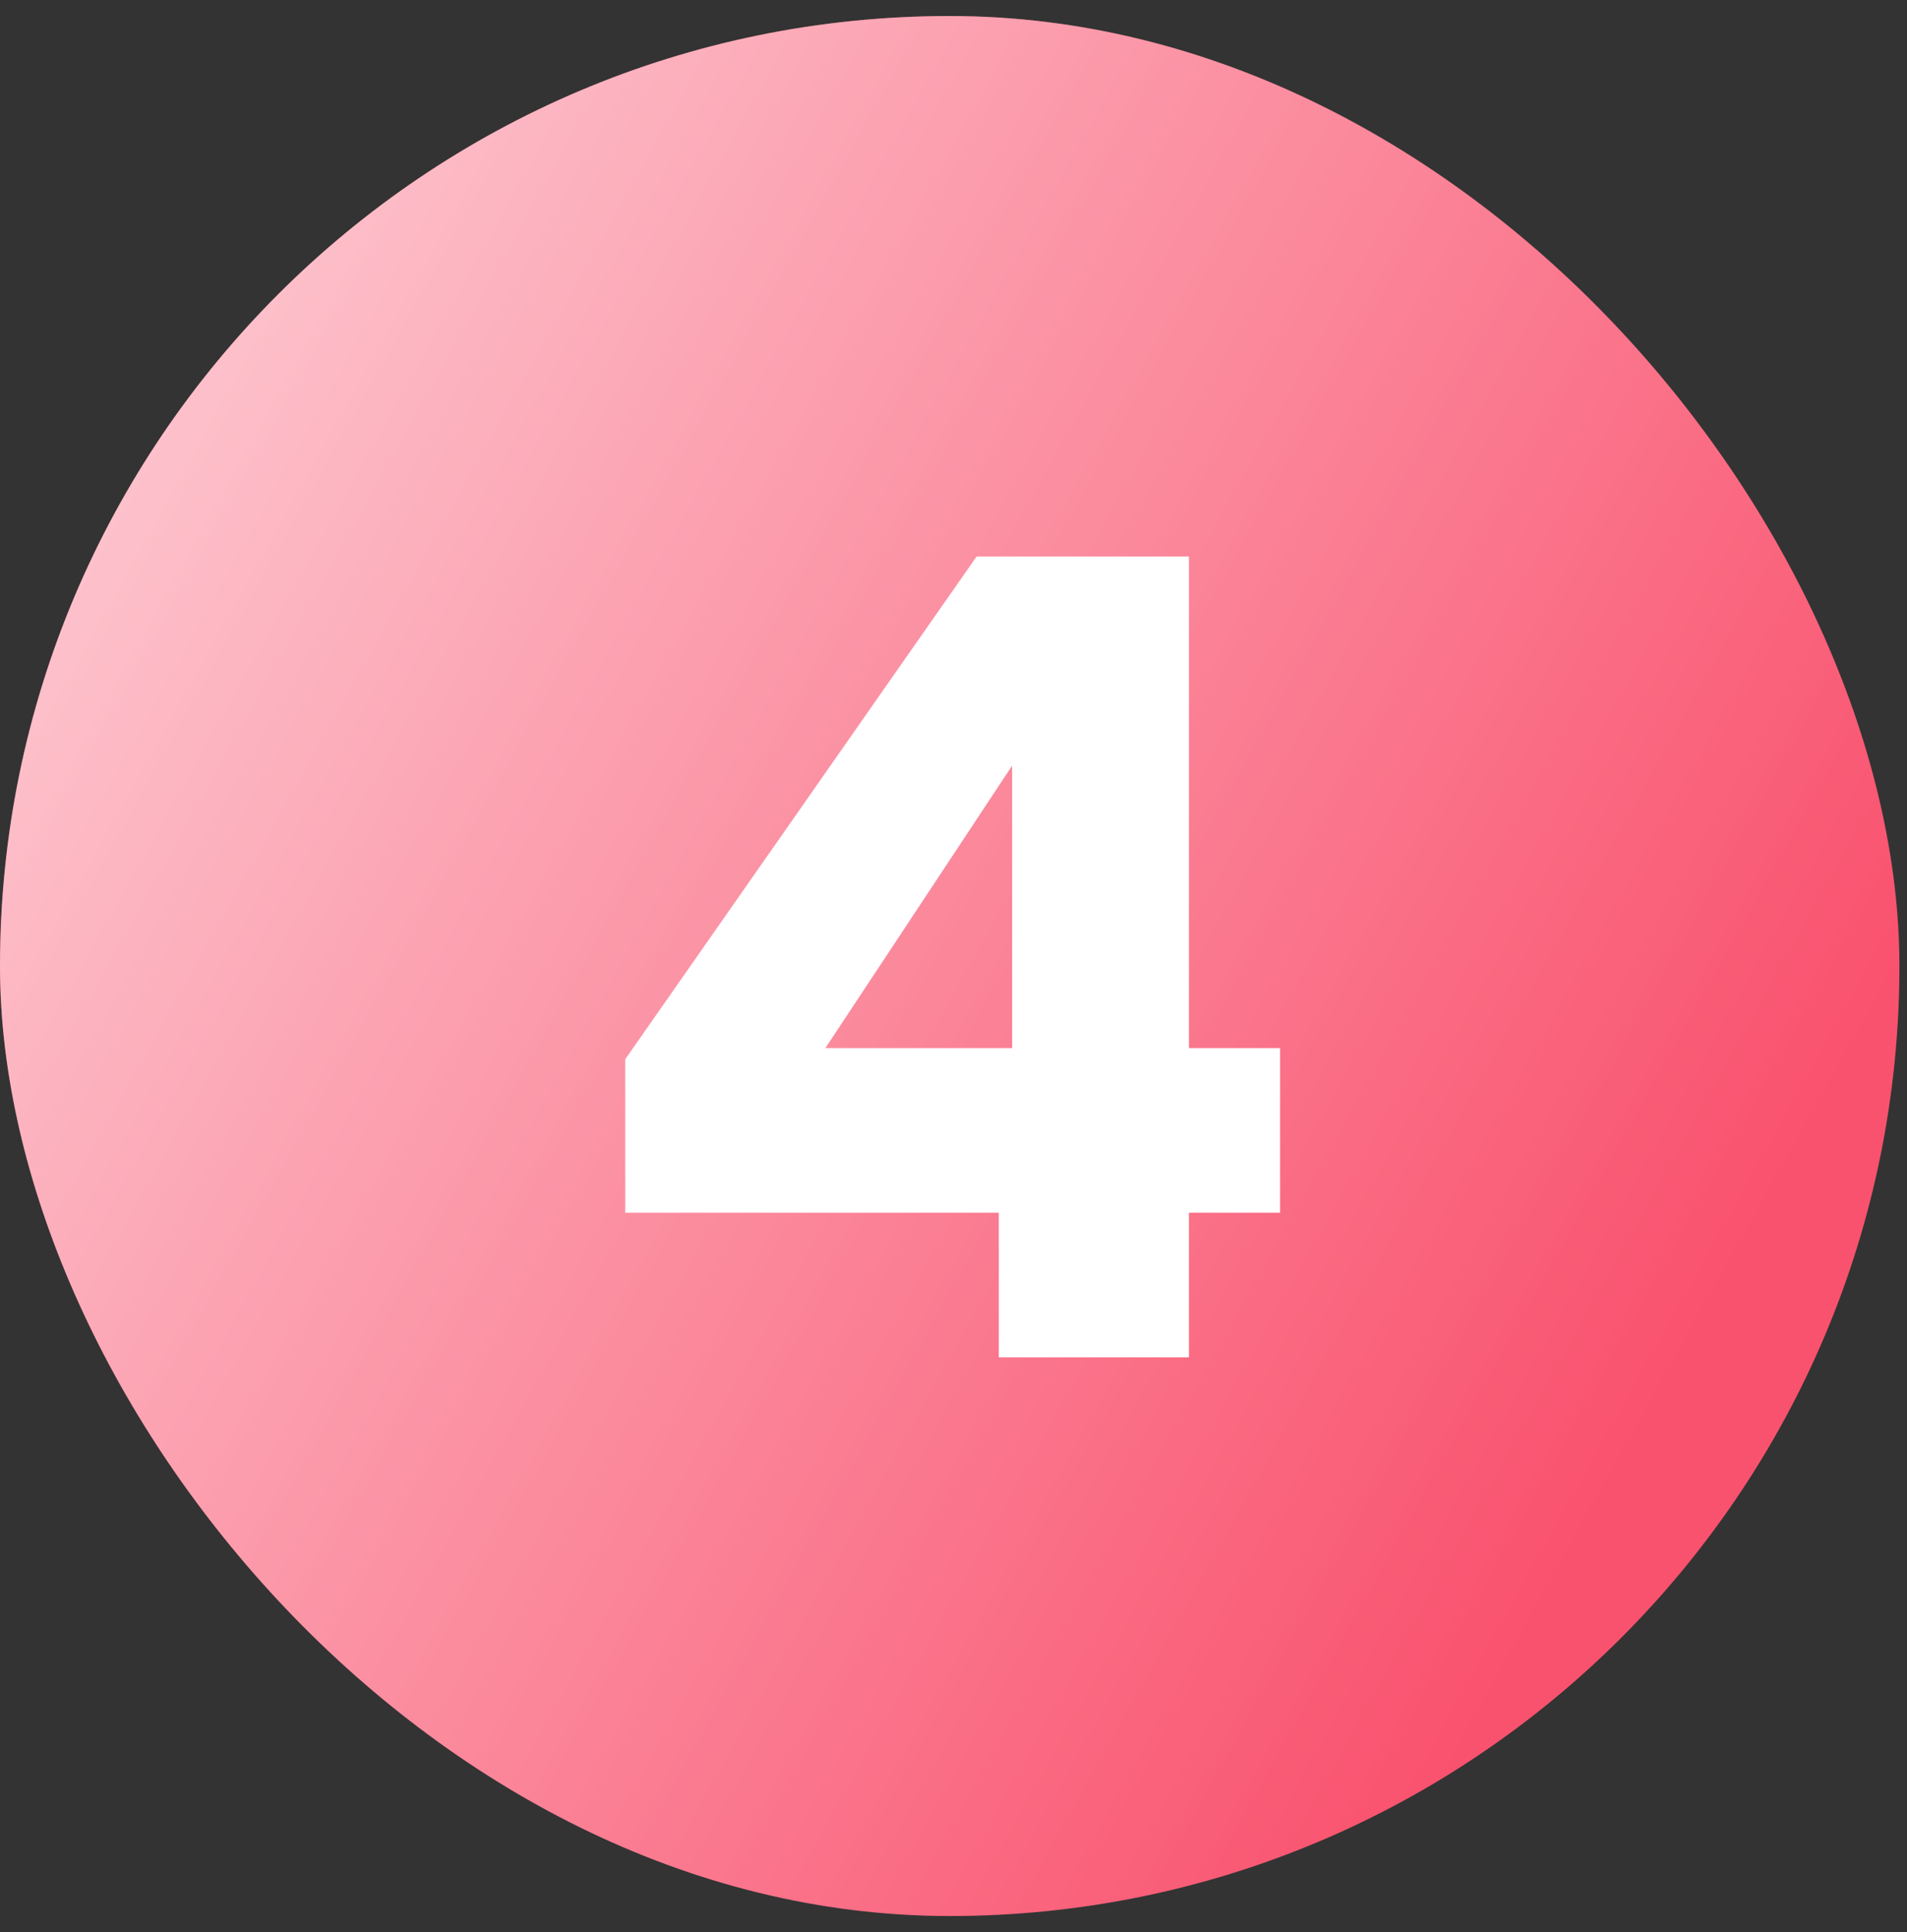
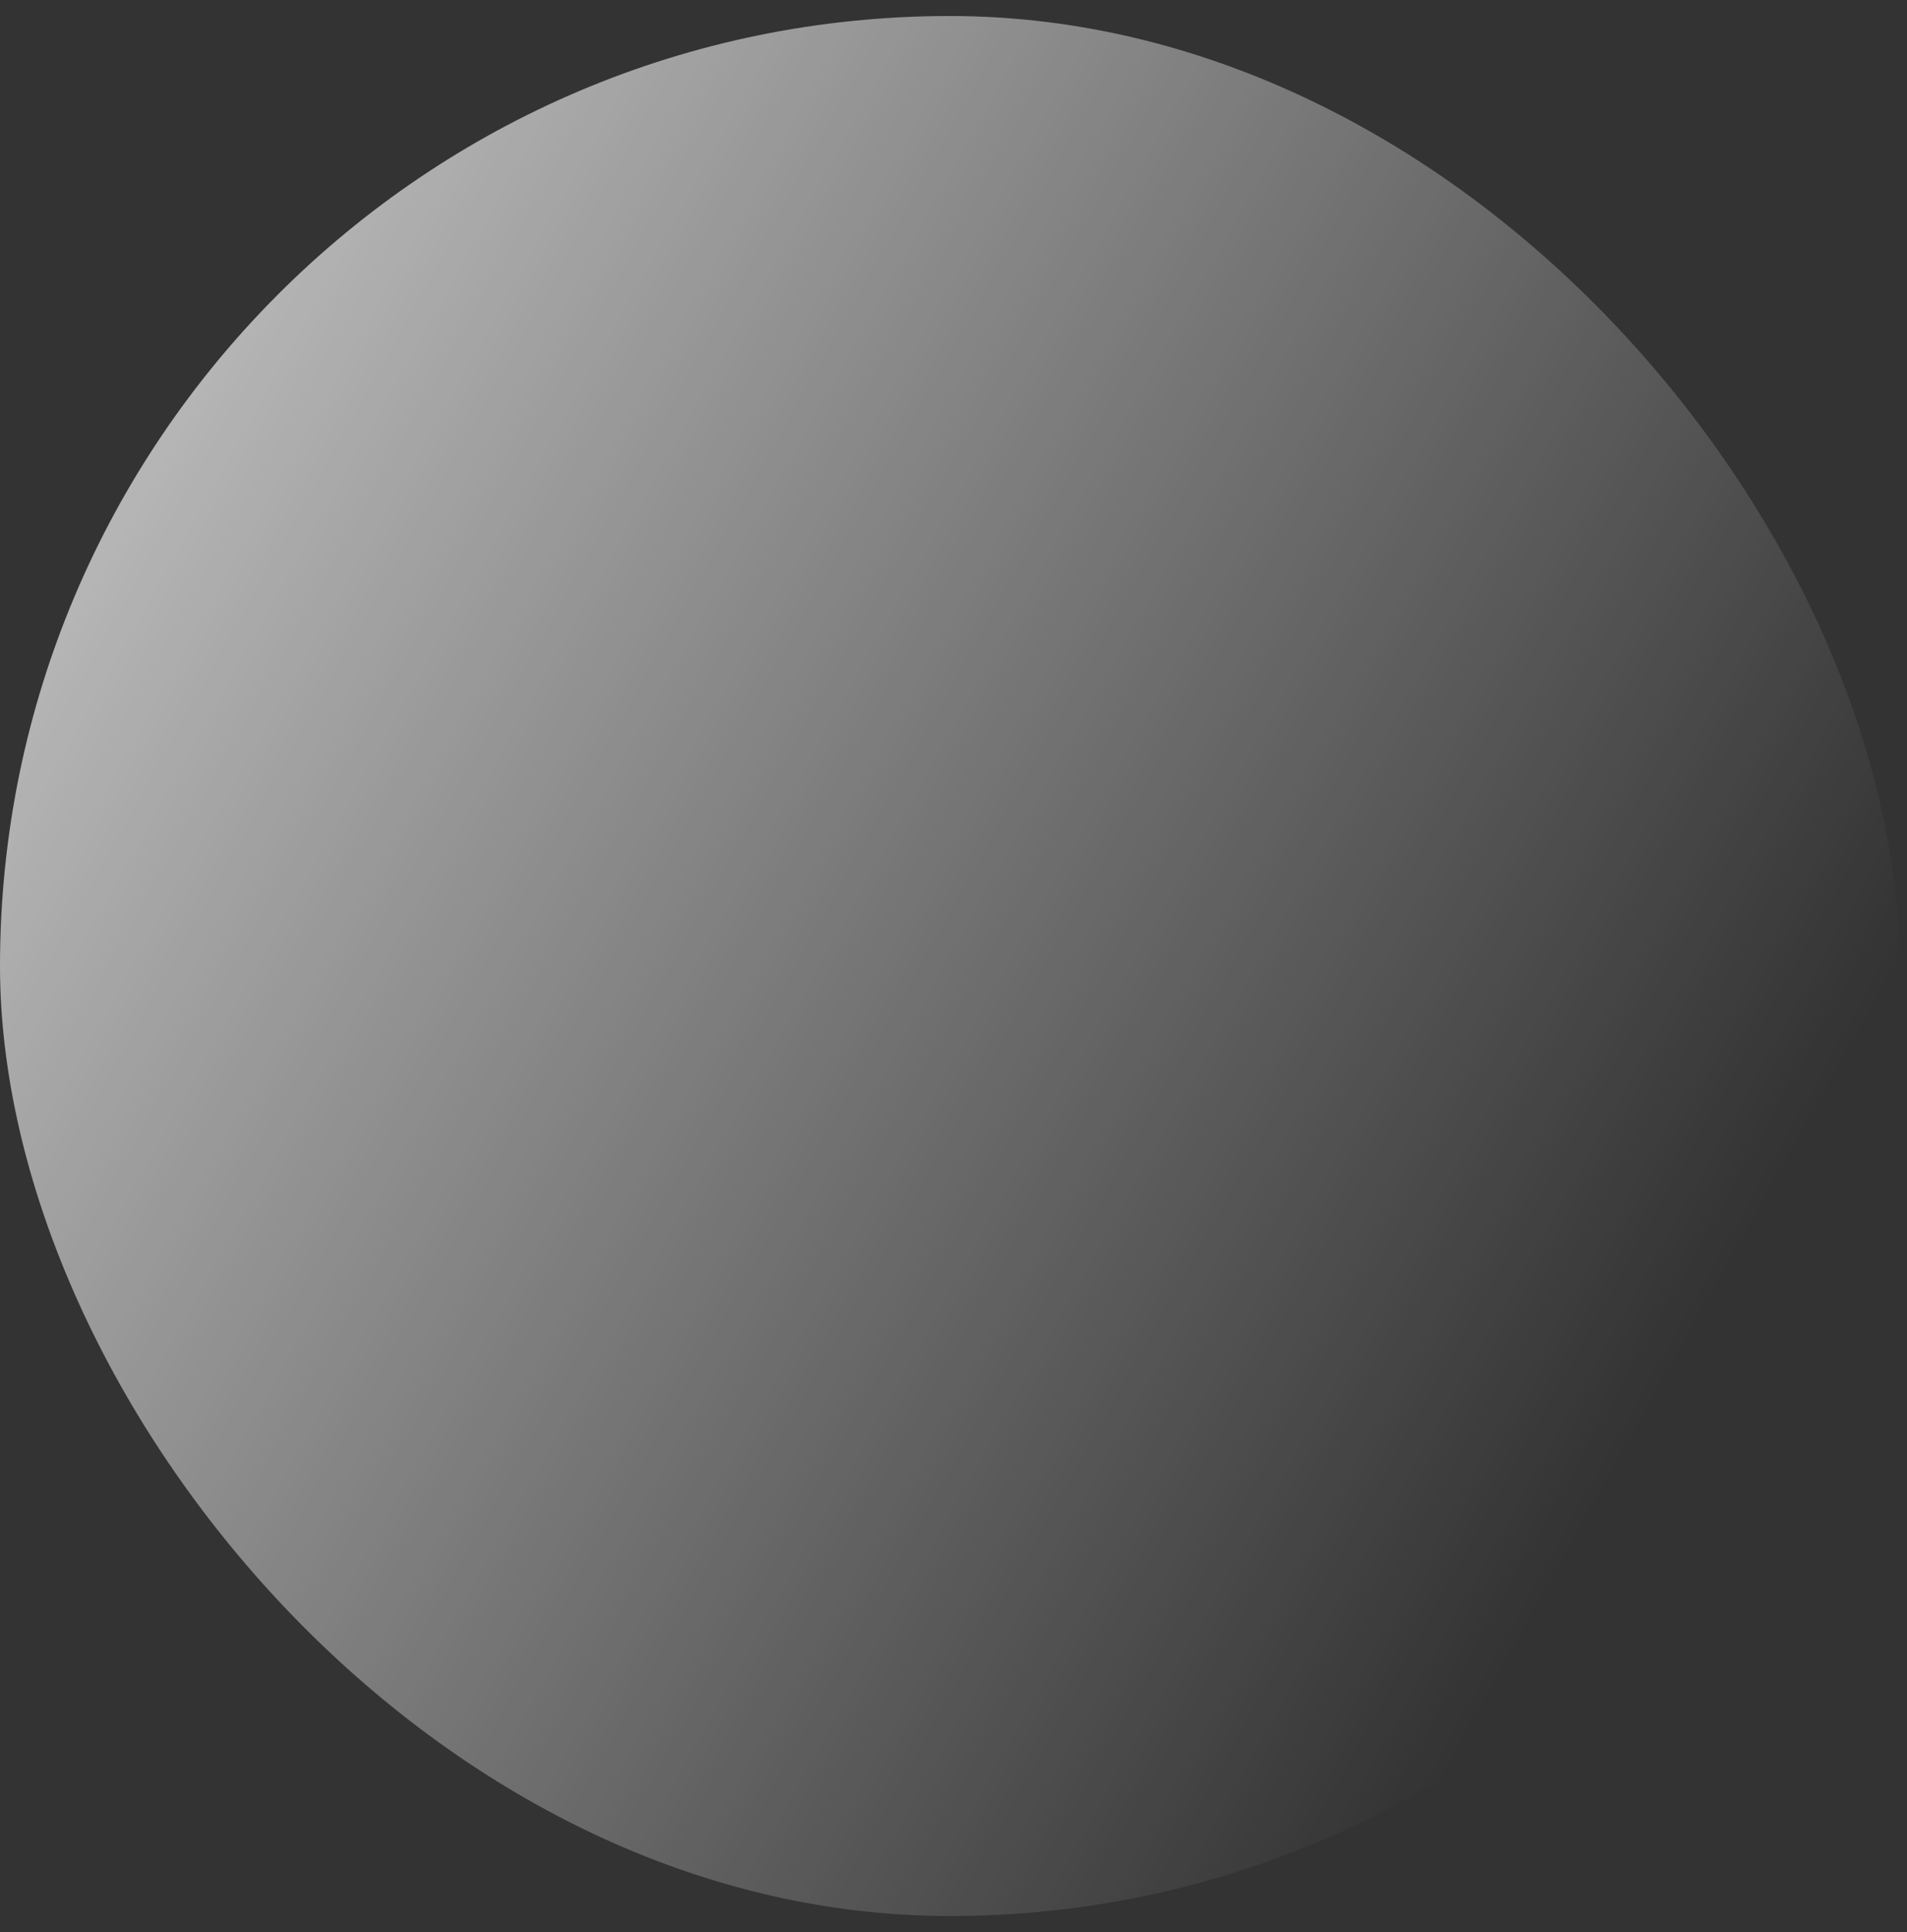
<svg xmlns="http://www.w3.org/2000/svg" width="78" height="79" viewBox="0 0 78 79" fill="none">
  <rect x="0" y="0" width="78" height="79" fill="#333333" stroke="none" />
-   <rect y="0.655" width="77.69" height="77.69" rx="38.845" fill="#F9526E" />
  <rect y="0.655" width="77.69" height="77.69" rx="38.845" fill="url(#paint0_linear_121_502)" fill-opacity="0.7" />
-   <path d="M25.573 49.588V43.312L39.944 22.757H48.63V42.857H52.359V49.588H48.63V55.5H40.853V49.588H25.573ZM41.399 31.306L33.759 42.857H41.399V31.306Z" fill="white" />
  <defs>
    <linearGradient id="paint0_linear_121_502" x1="77.69" y1="39.5" x2="8.239" y2="0.655" gradientUnits="userSpaceOnUse">
      <stop stop-color="white" stop-opacity="0" />
      <stop offset="1" stop-color="white" />
    </linearGradient>
  </defs>
</svg>